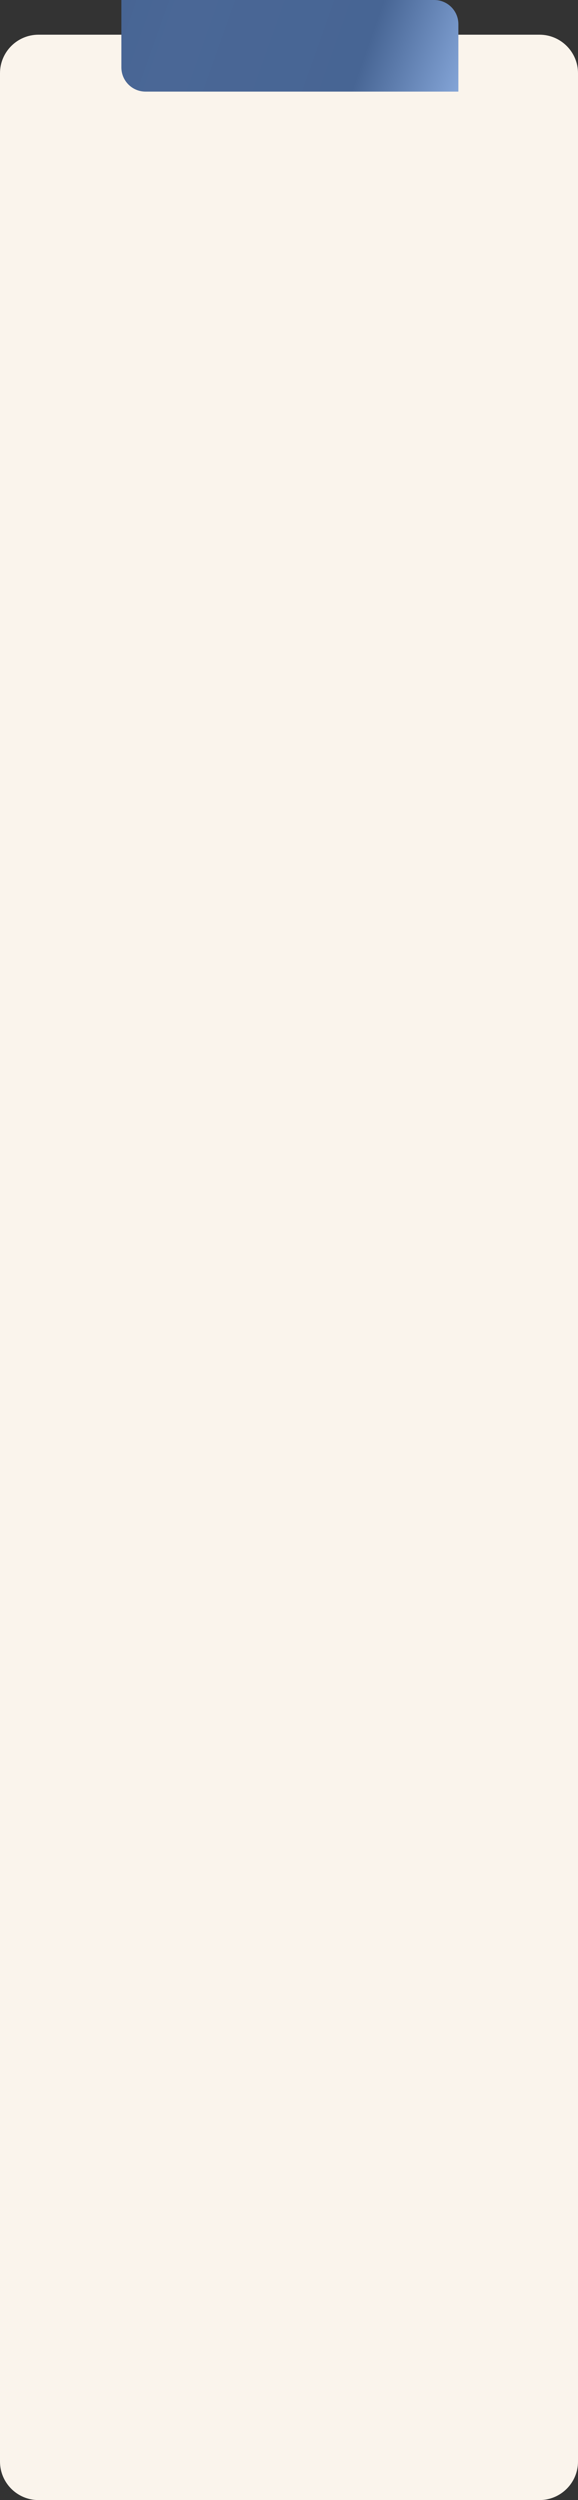
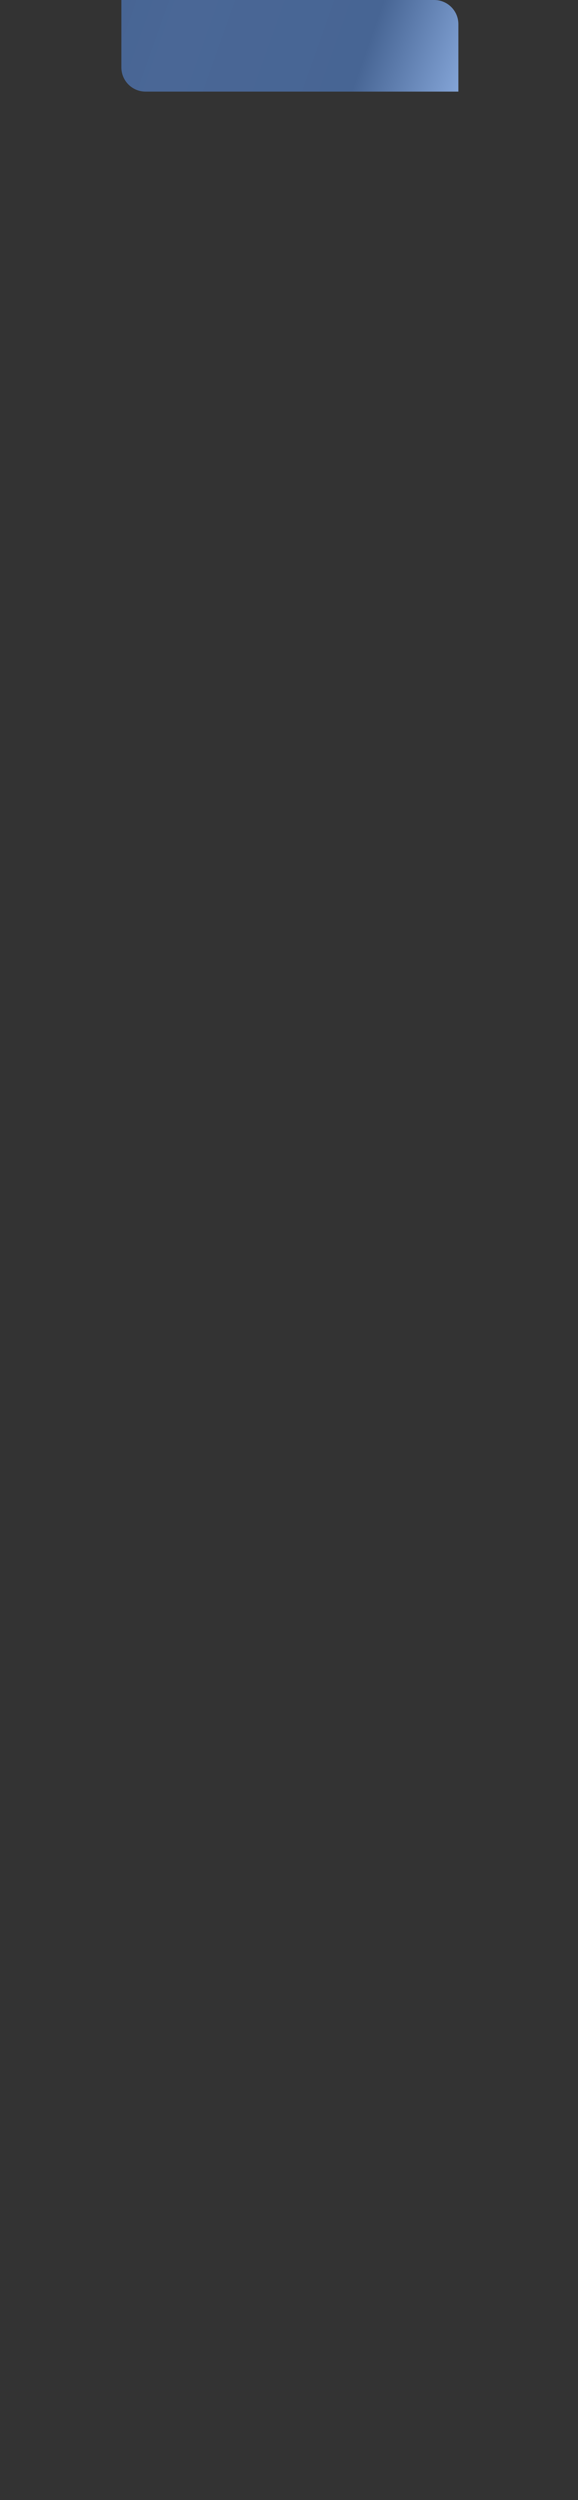
<svg xmlns="http://www.w3.org/2000/svg" width="300" height="1297" viewBox="0 0 300 1297" fill="none">
  <rect x="0" y="0" width="300" height="1297" fill="#333333" stroke="none" />
-   <path d="M300 38C300 26.954 291.046 18 280 18H20C8.954 18 0 26.954 0 38V1277C0 1288.05 8.954 1297 20 1297H280C291.046 1297 300 1288.05 300 1277V38Z" fill="#FAF4EC" />
  <path d="M63 0L225.377 0C232.3 0 237.912 5.612 237.912 12.535V47.526H75.535C68.612 47.526 63 41.914 63 34.991V0Z" fill="url(#paint0_linear_95_472)" />
  <defs>
    <linearGradient id="paint0_linear_95_472" x1="76.493" y1="-39.605" x2="319.1" y2="46.214" gradientUnits="userSpaceOnUse">
      <stop stop-color="#476594" />
      <stop offset="0.124" stop-color="#4A6796" />
      <stop offset="0.501" stop-color="#476594" />
      <stop offset="0.732" stop-color="#8CADE0" />
      <stop offset="0.951" stop-color="#476594" />
    </linearGradient>
  </defs>
</svg>